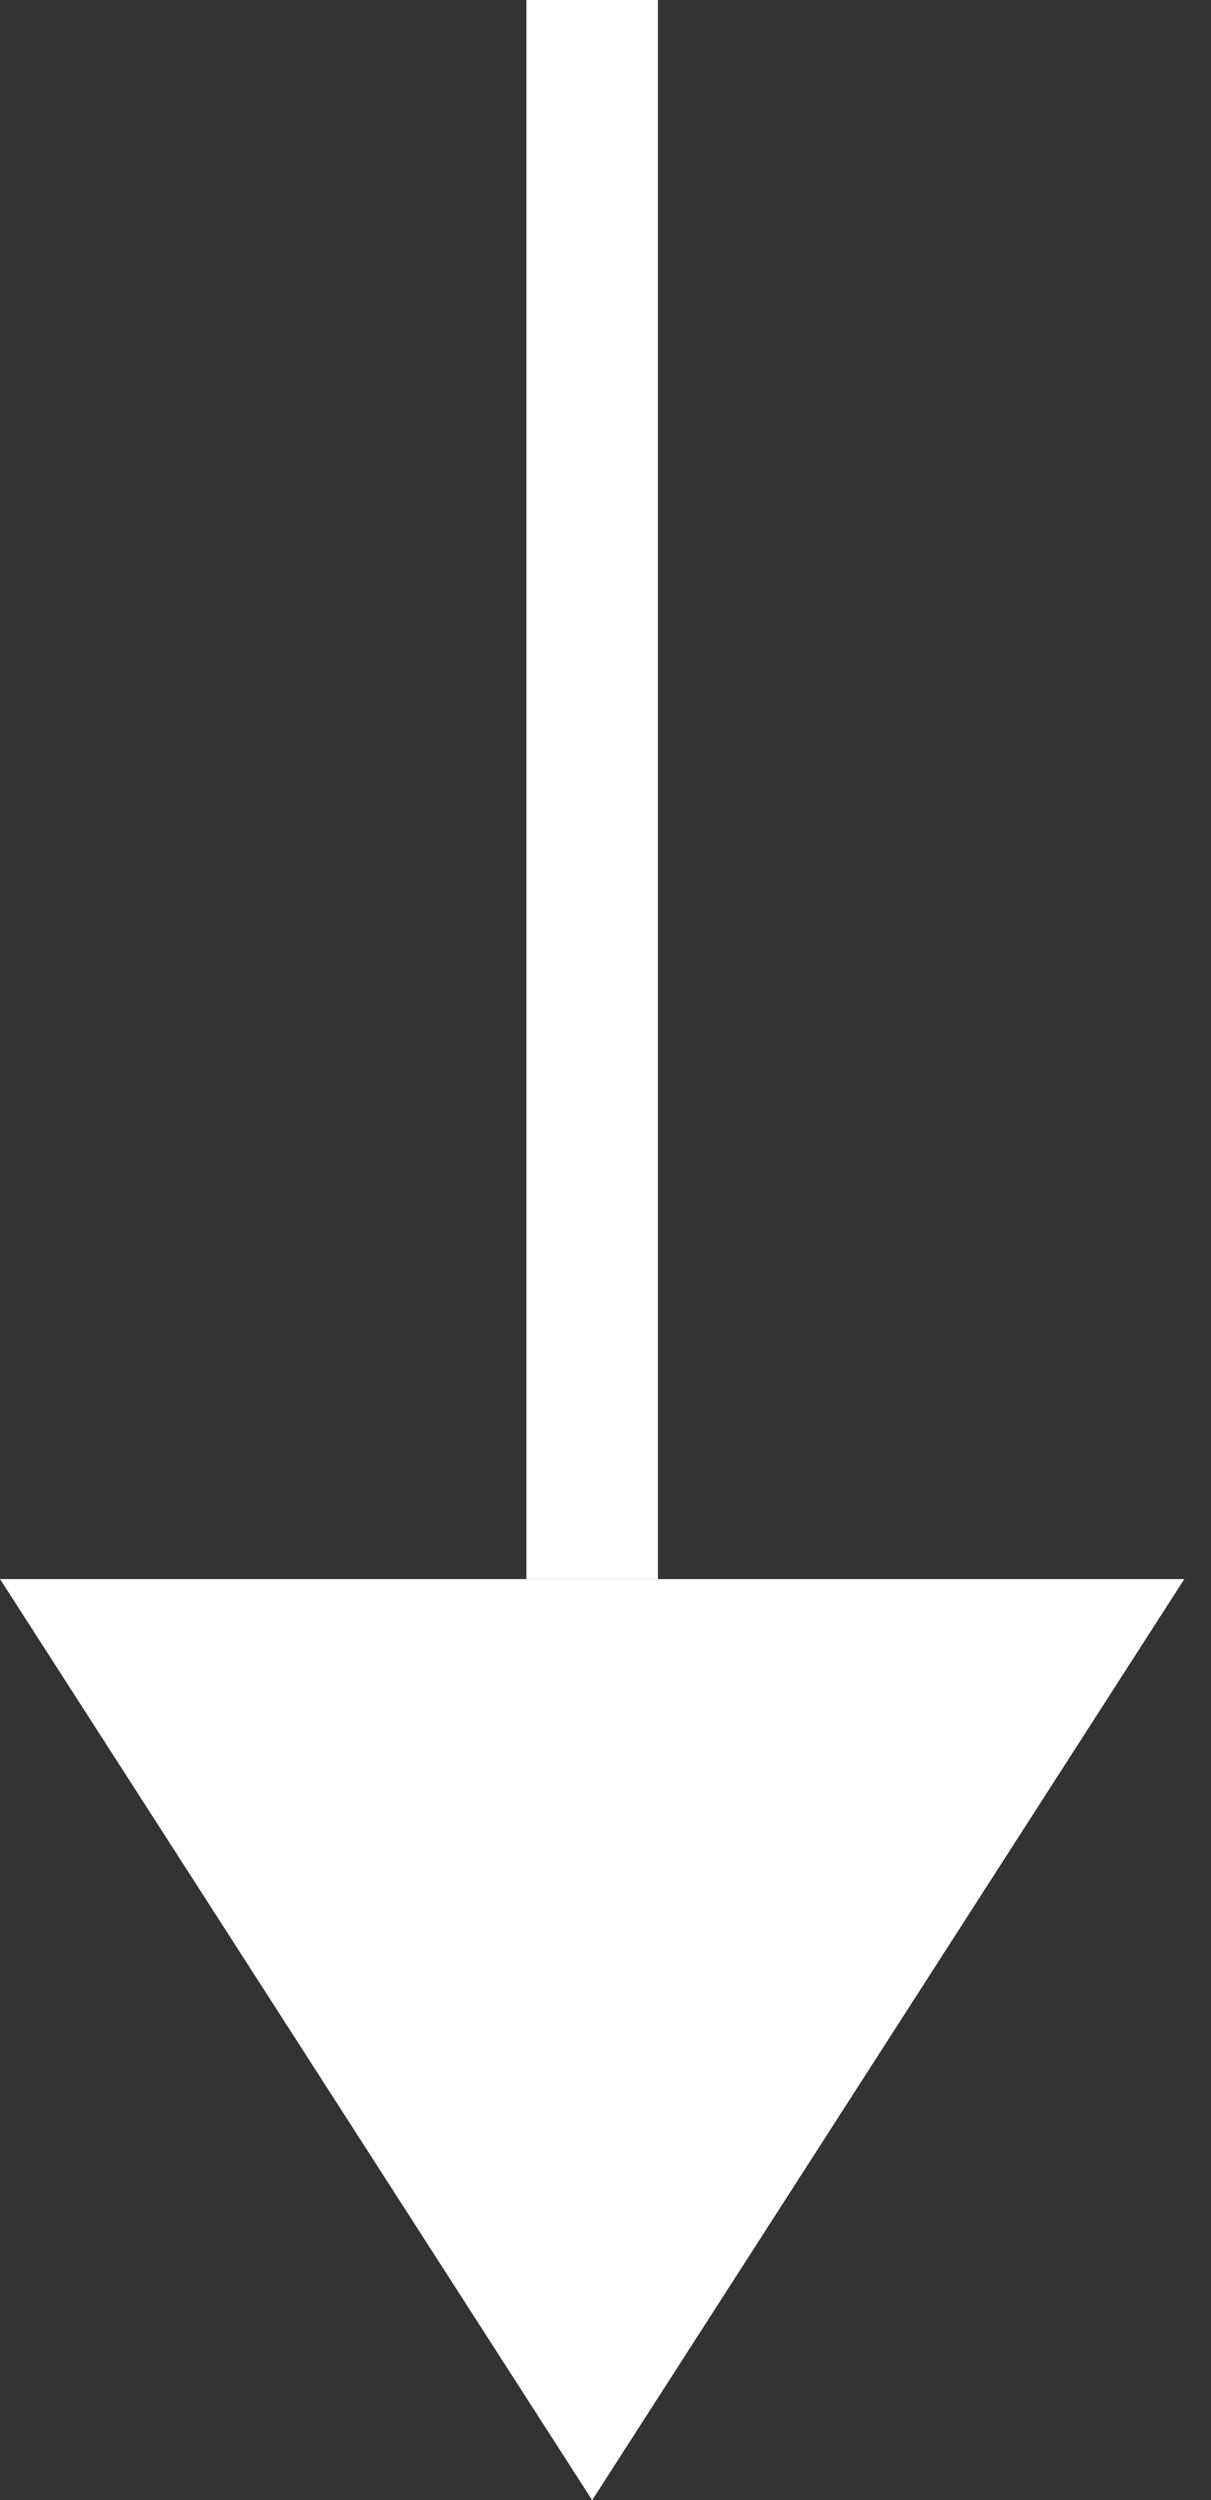
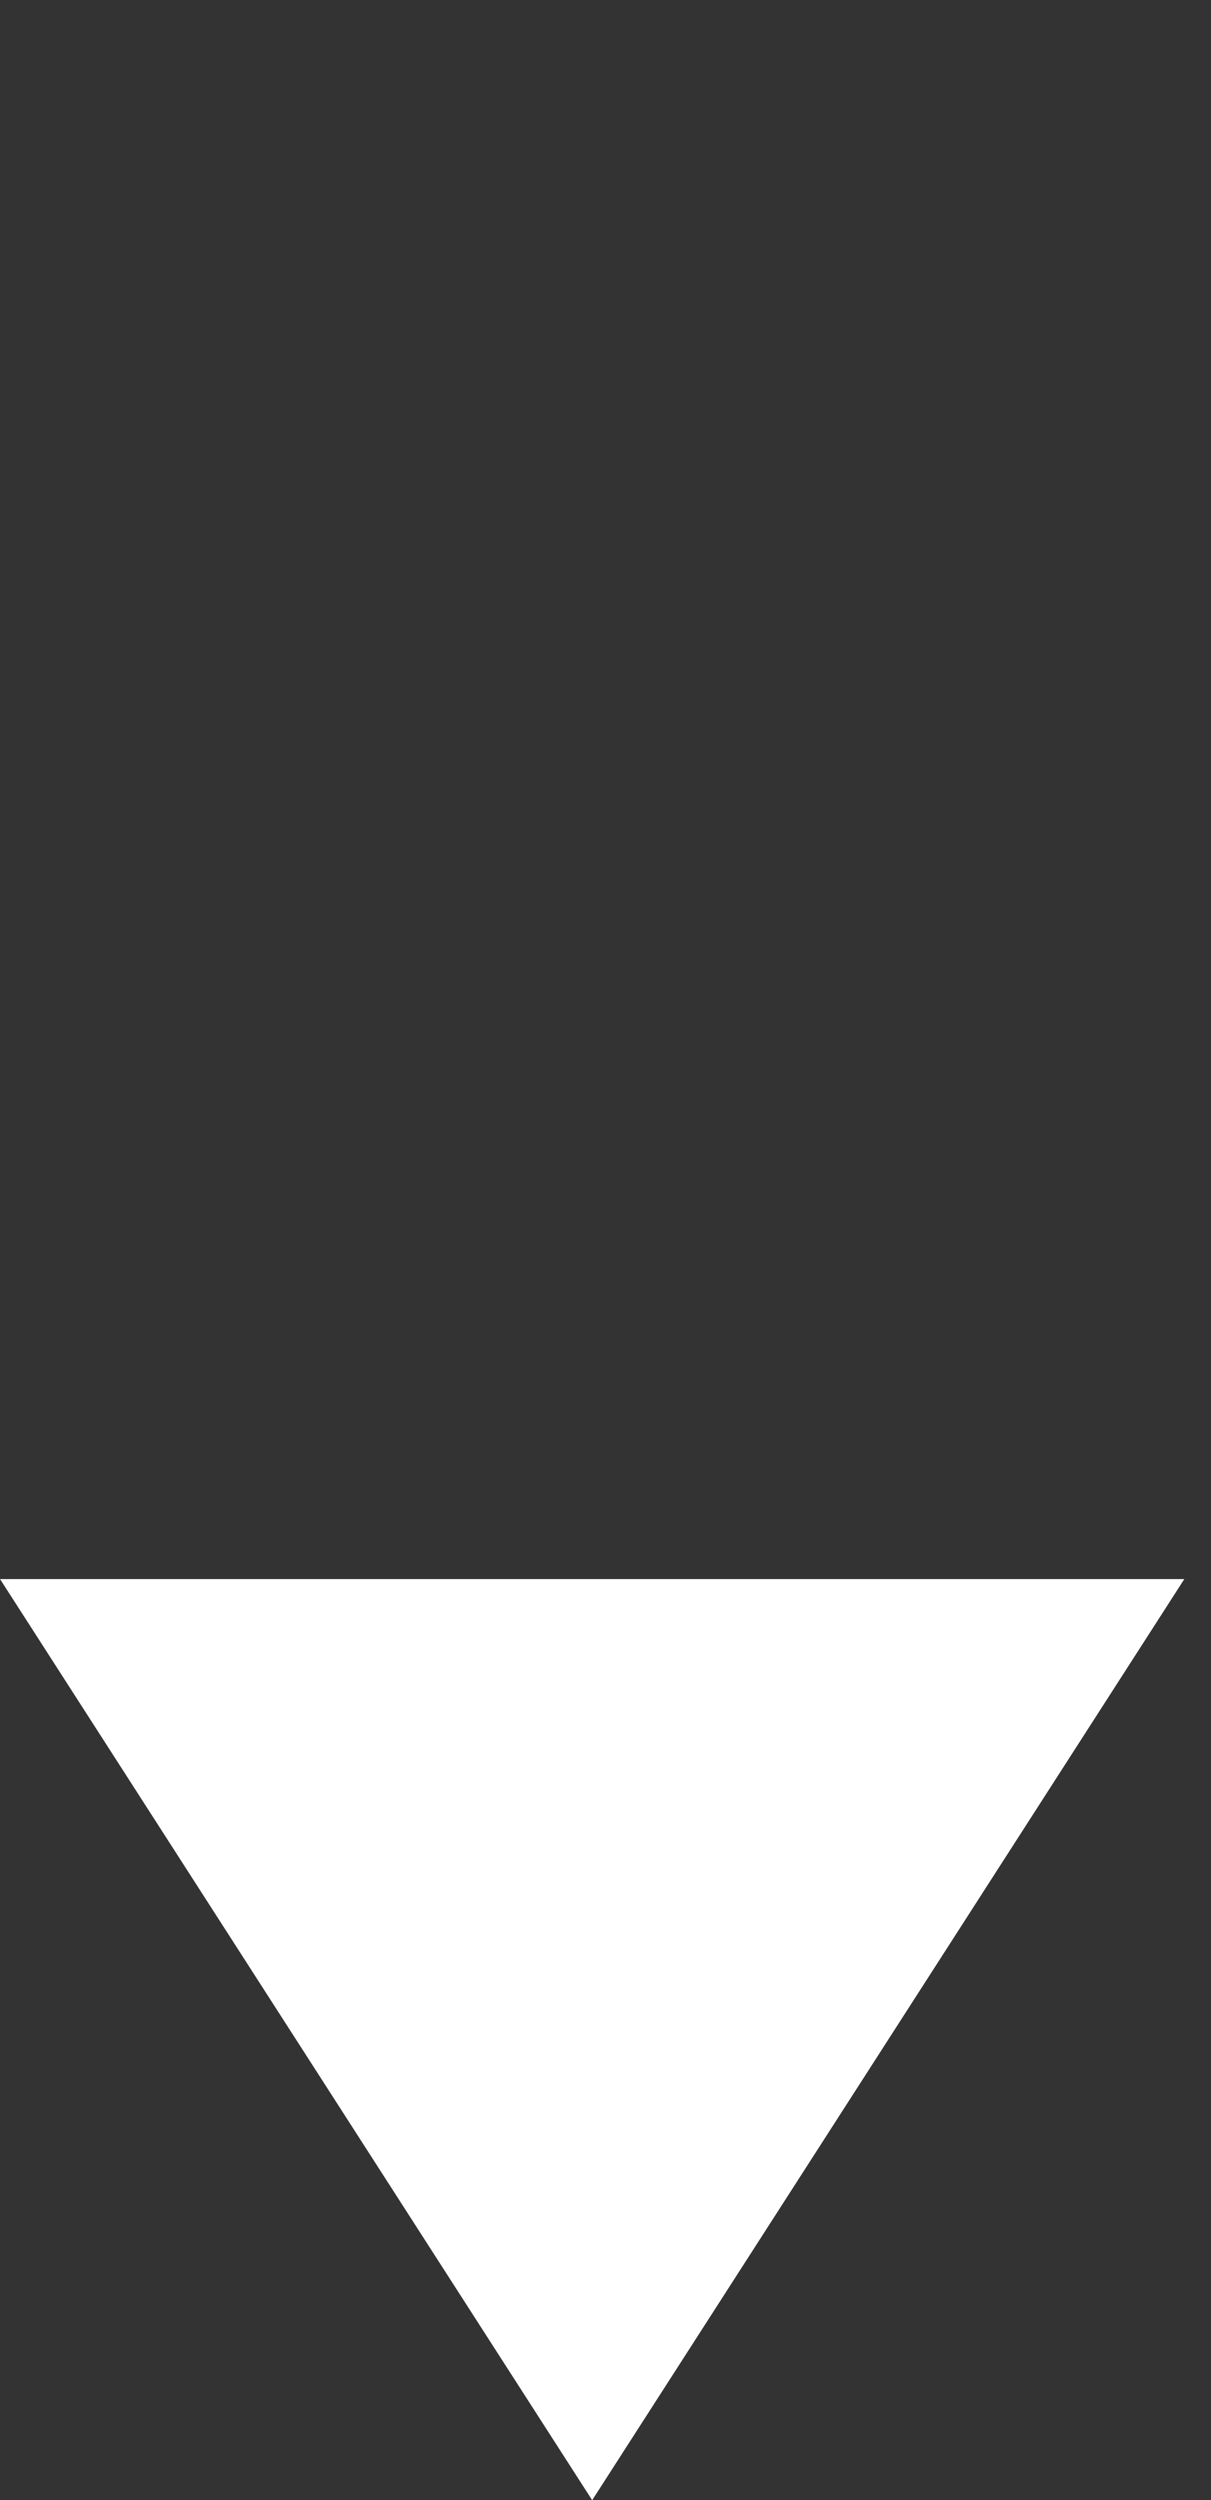
<svg xmlns="http://www.w3.org/2000/svg" width="31" height="64" viewBox="0 0 31 64" fill="none">
  <rect x="0" y="0" width="31" height="64" fill="#333333" stroke="none" />
-   <path d="M15.159 64.001L0.001 40.422L30.317 40.422L15.159 64.001Z" fill="white" />
-   <rect x="16.843" width="40.422" height="3.368" transform="rotate(90 16.843 0)" fill="white" />
+   <path d="M15.159 64.001L0.001 40.422L30.317 40.422Z" fill="white" />
</svg>